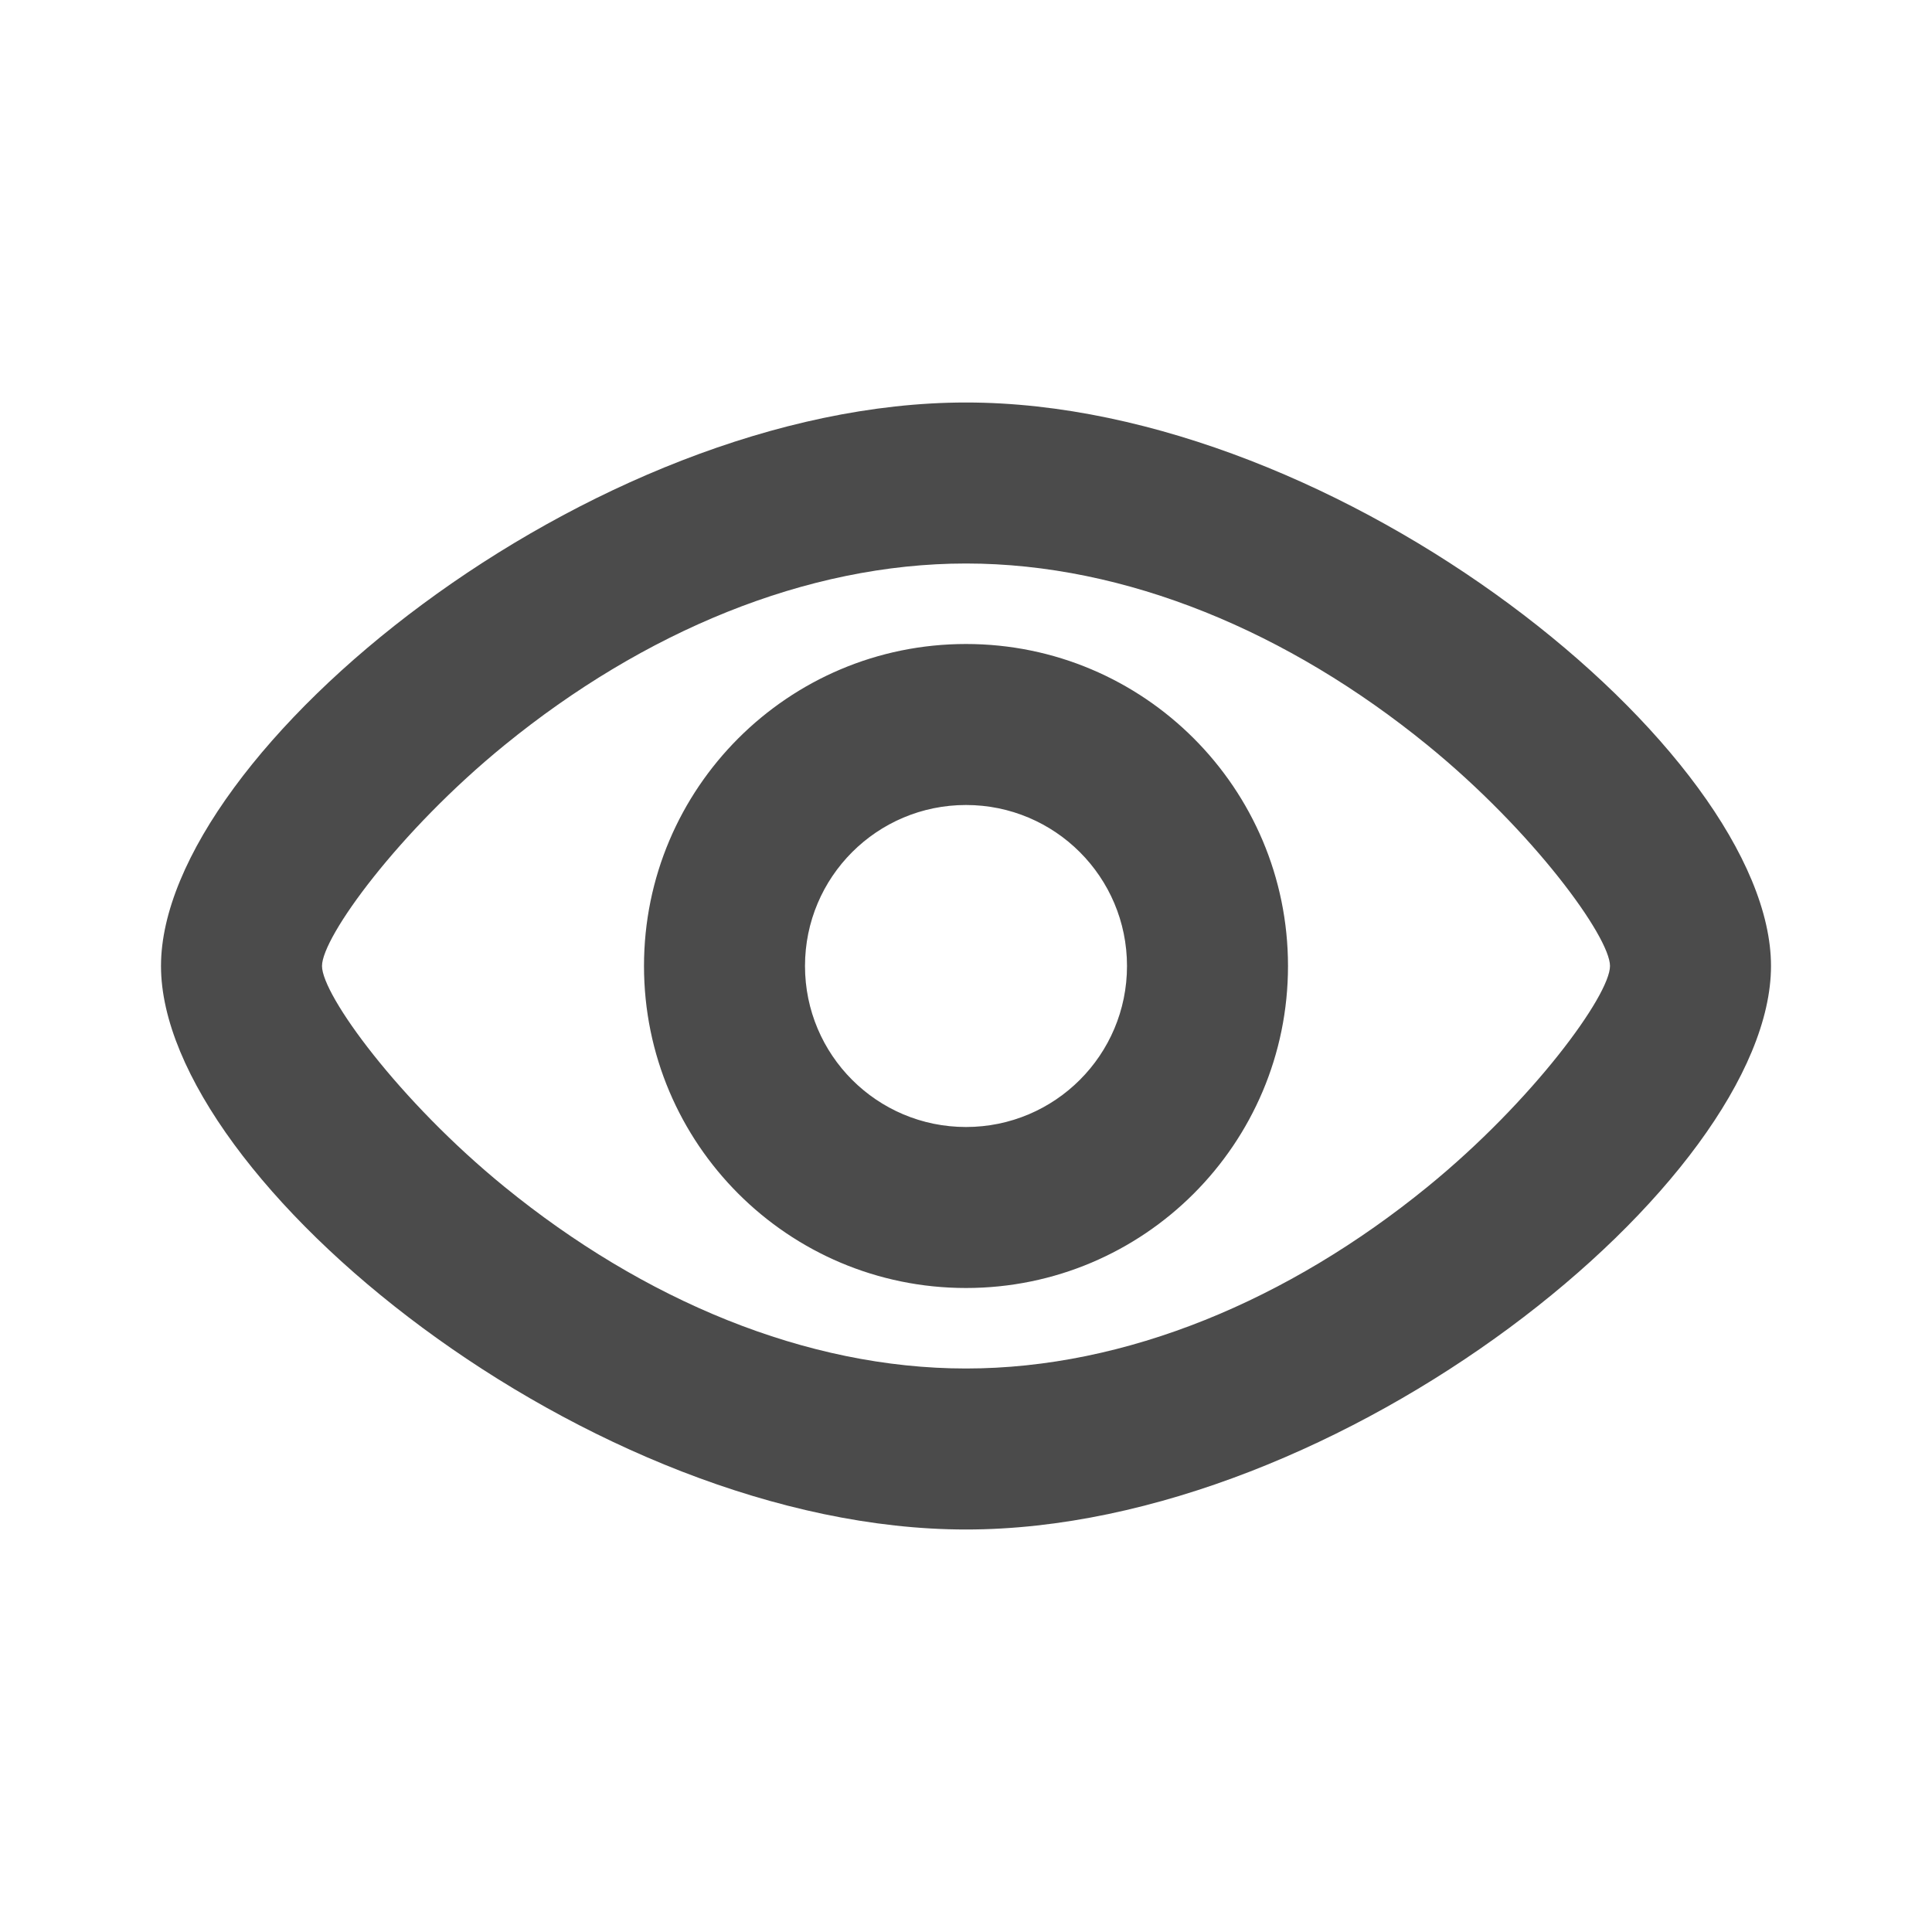
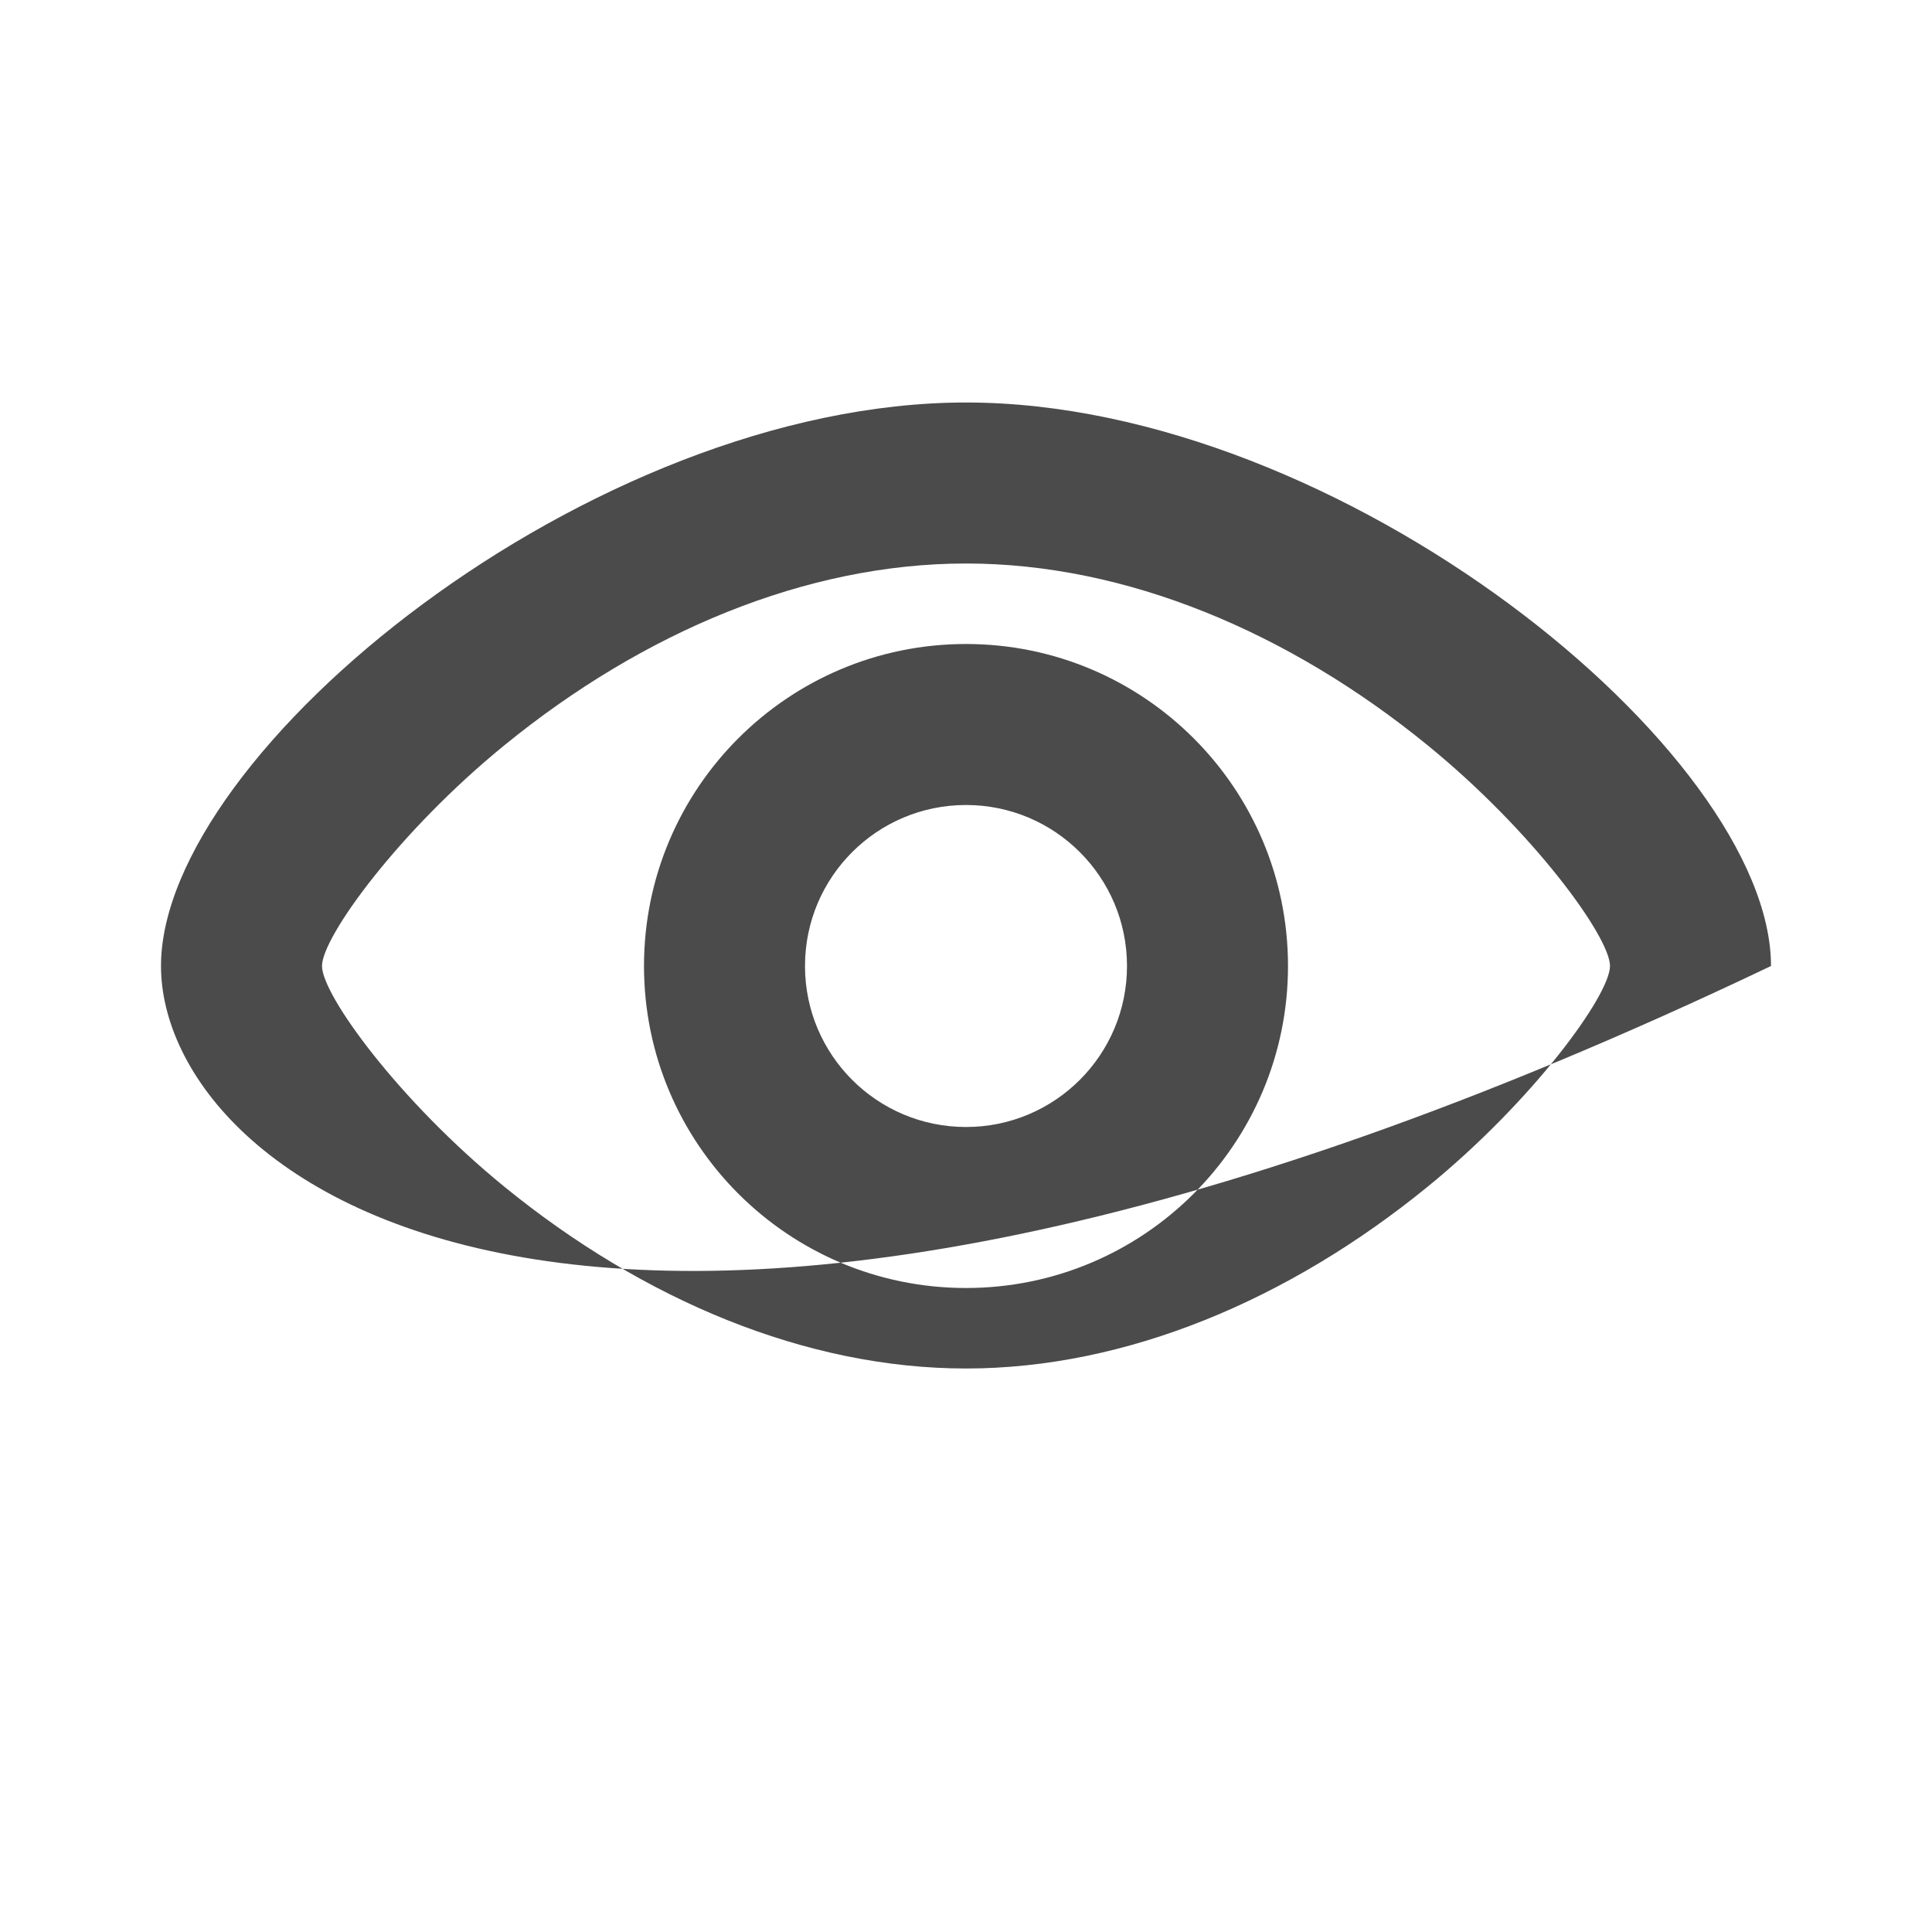
<svg xmlns="http://www.w3.org/2000/svg" width="24px" height="24px" viewBox="0 0 24 24" version="1.1">
  <title>icon/24/grey/view</title>
  <desc>Created with Sketch.</desc>
  <g id="icon/24/grey/view" stroke="none" stroke-width="1" fill="none" fill-rule="evenodd">
-     <path d="M12,5 C16.665,5 22,9.346 22,12 C22,14.654 16.665,19 12,19 C7.335,19 2,14.654 2,12 C2,9.346 7.335,5 12,5 Z M12,7 C10.01,7 7.991,7.852 6.268,9.256 C4.953,10.327 4,11.64 4,12 C4,12.36 4.953,13.673 6.268,14.744 C7.991,16.148 10.01,17 12,17 C13.99,17 16.009,16.148 17.732,14.744 C19.047,13.673 20,12.36 20,12 C20,11.64 19.047,10.327 17.732,9.256 C16.009,7.852 13.99,7 12,7 Z M12,8 C14.209,8 16,9.791 16,12 C16,14.209 14.209,16 12,16 C9.791,16 8,14.209 8,12 C8,9.791 9.791,8 12,8 Z M12,10 C10.895,10 10,10.895 10,12 C10,13.105 10.895,14 12,14 C13.105,14 14,13.105 14,12 C14,10.895 13.105,10 12,10 Z" id="Combined-Shape" fill="#4B4B4B" />
+     <path d="M12,5 C16.665,5 22,9.346 22,12 C7.335,19 2,14.654 2,12 C2,9.346 7.335,5 12,5 Z M12,7 C10.01,7 7.991,7.852 6.268,9.256 C4.953,10.327 4,11.64 4,12 C4,12.36 4.953,13.673 6.268,14.744 C7.991,16.148 10.01,17 12,17 C13.99,17 16.009,16.148 17.732,14.744 C19.047,13.673 20,12.36 20,12 C20,11.64 19.047,10.327 17.732,9.256 C16.009,7.852 13.99,7 12,7 Z M12,8 C14.209,8 16,9.791 16,12 C16,14.209 14.209,16 12,16 C9.791,16 8,14.209 8,12 C8,9.791 9.791,8 12,8 Z M12,10 C10.895,10 10,10.895 10,12 C10,13.105 10.895,14 12,14 C13.105,14 14,13.105 14,12 C14,10.895 13.105,10 12,10 Z" id="Combined-Shape" fill="#4B4B4B" />
  </g>
</svg>